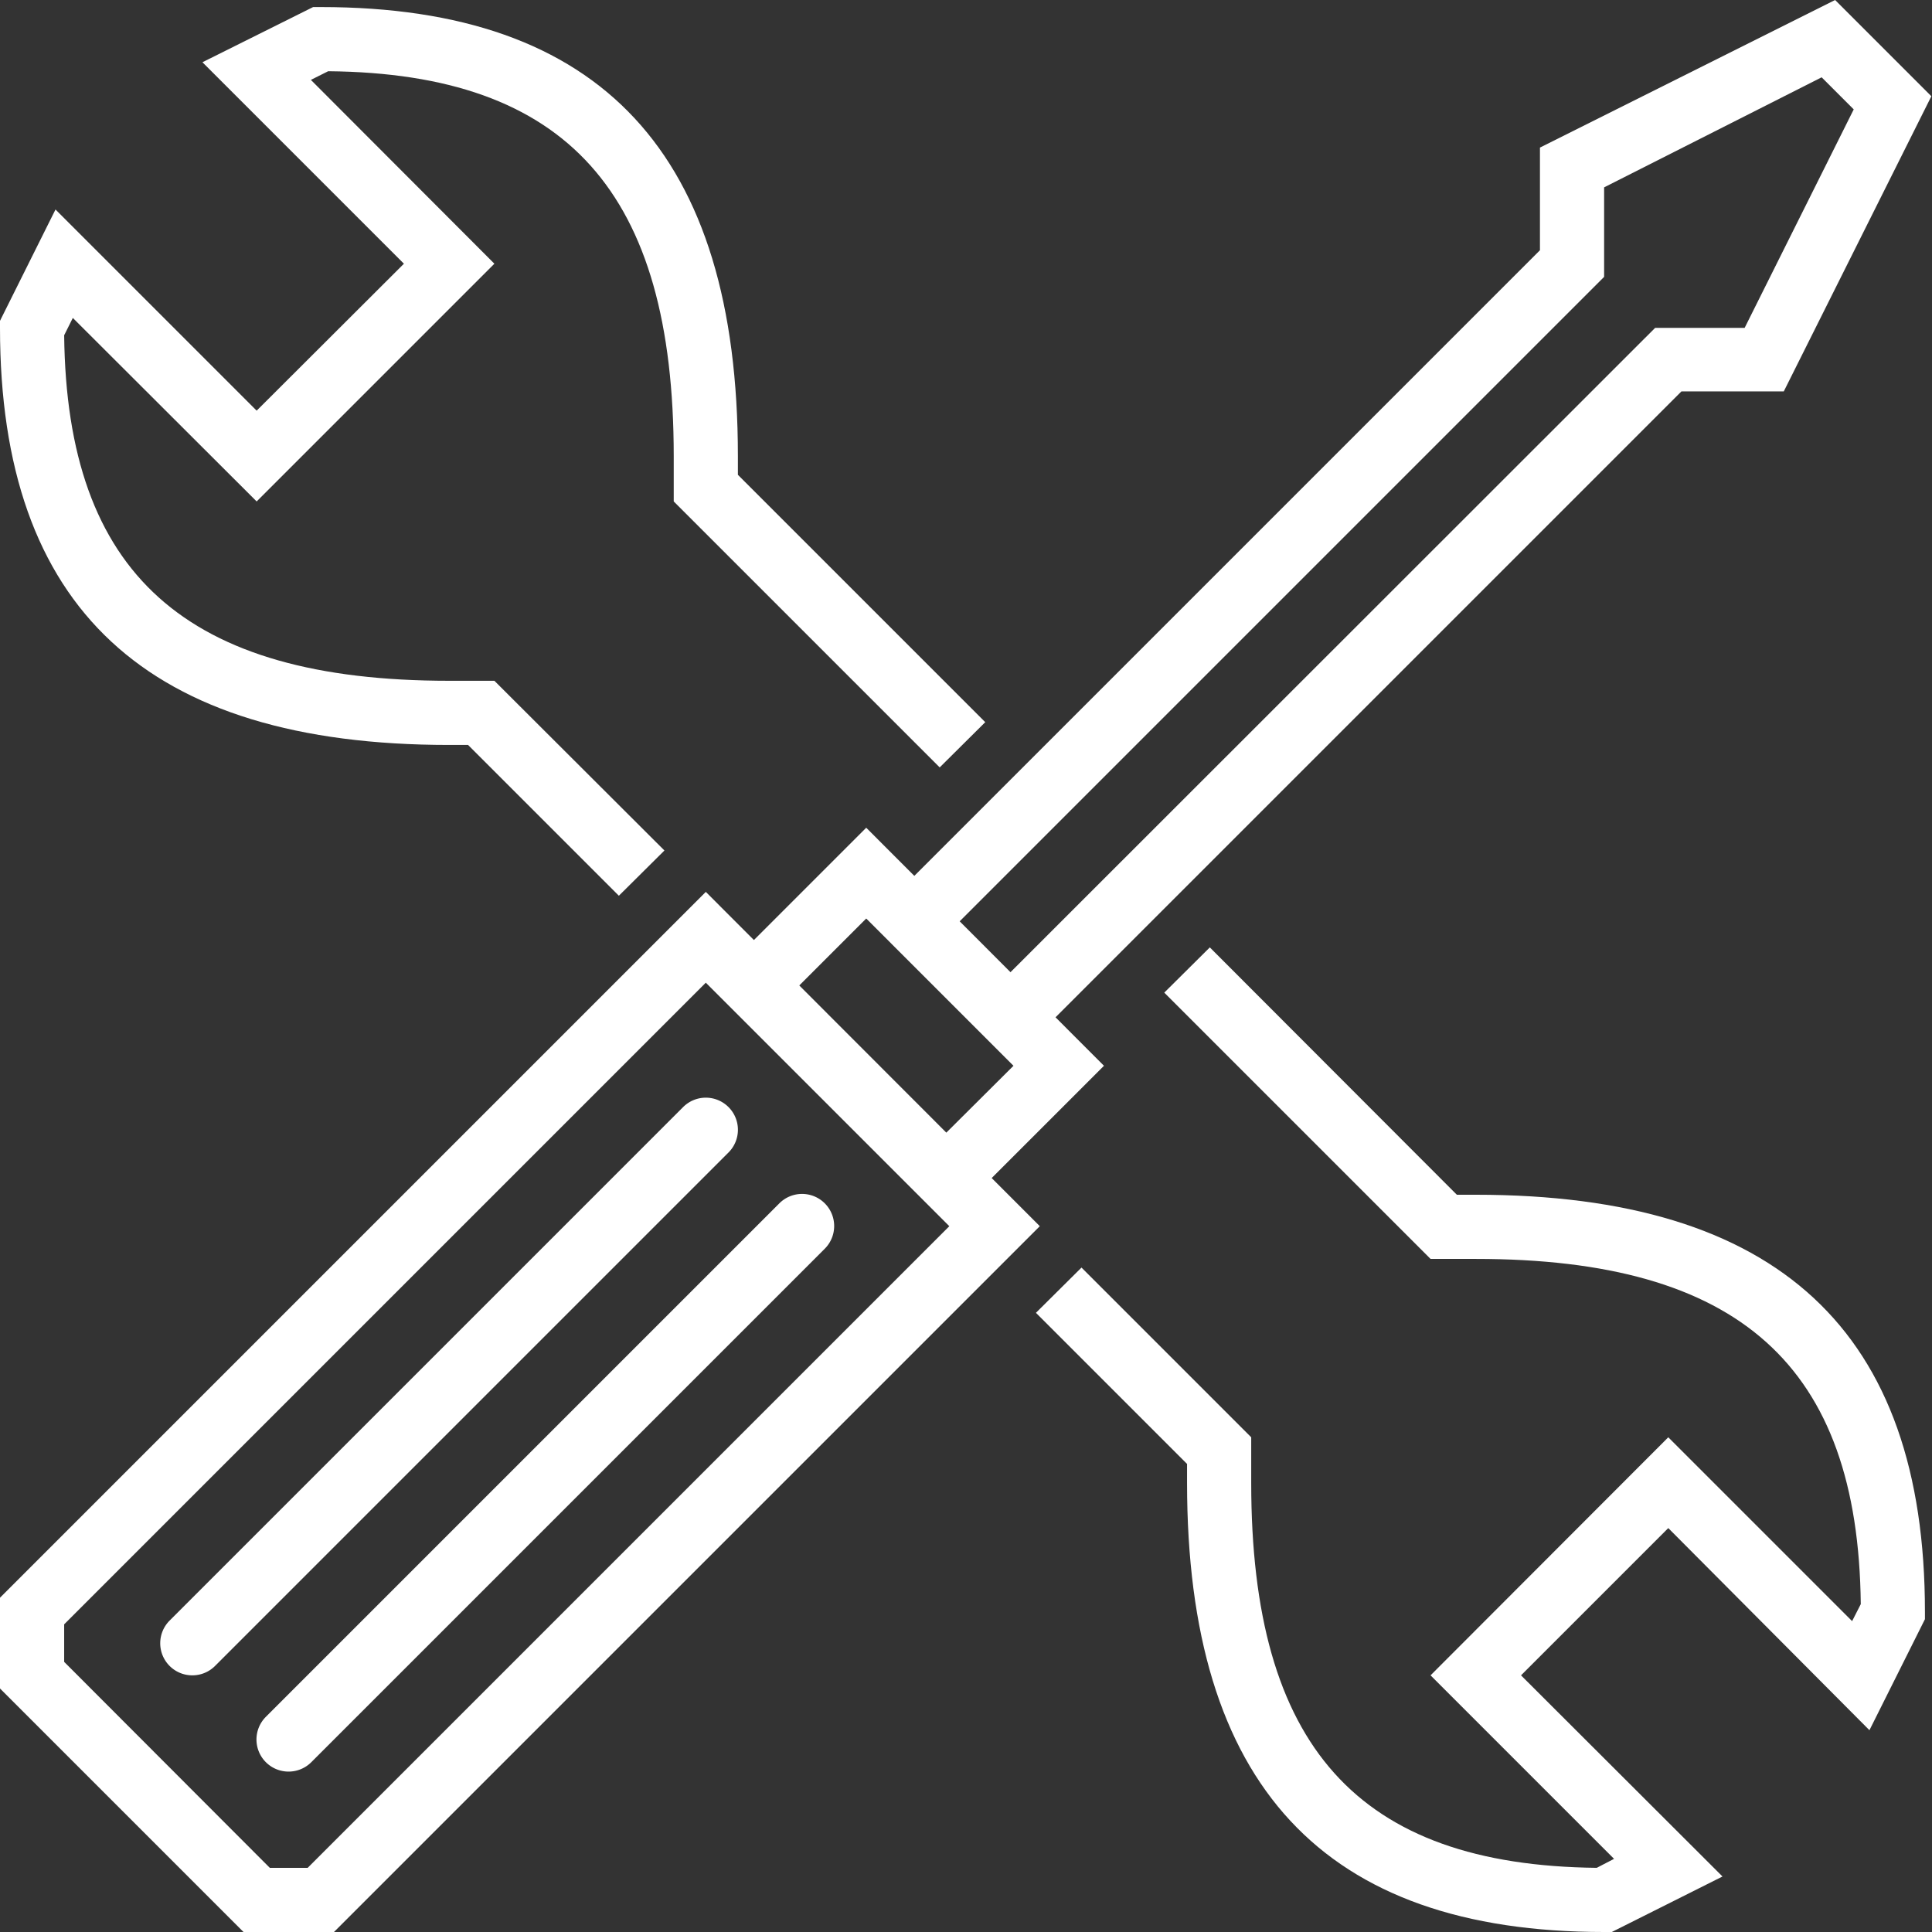
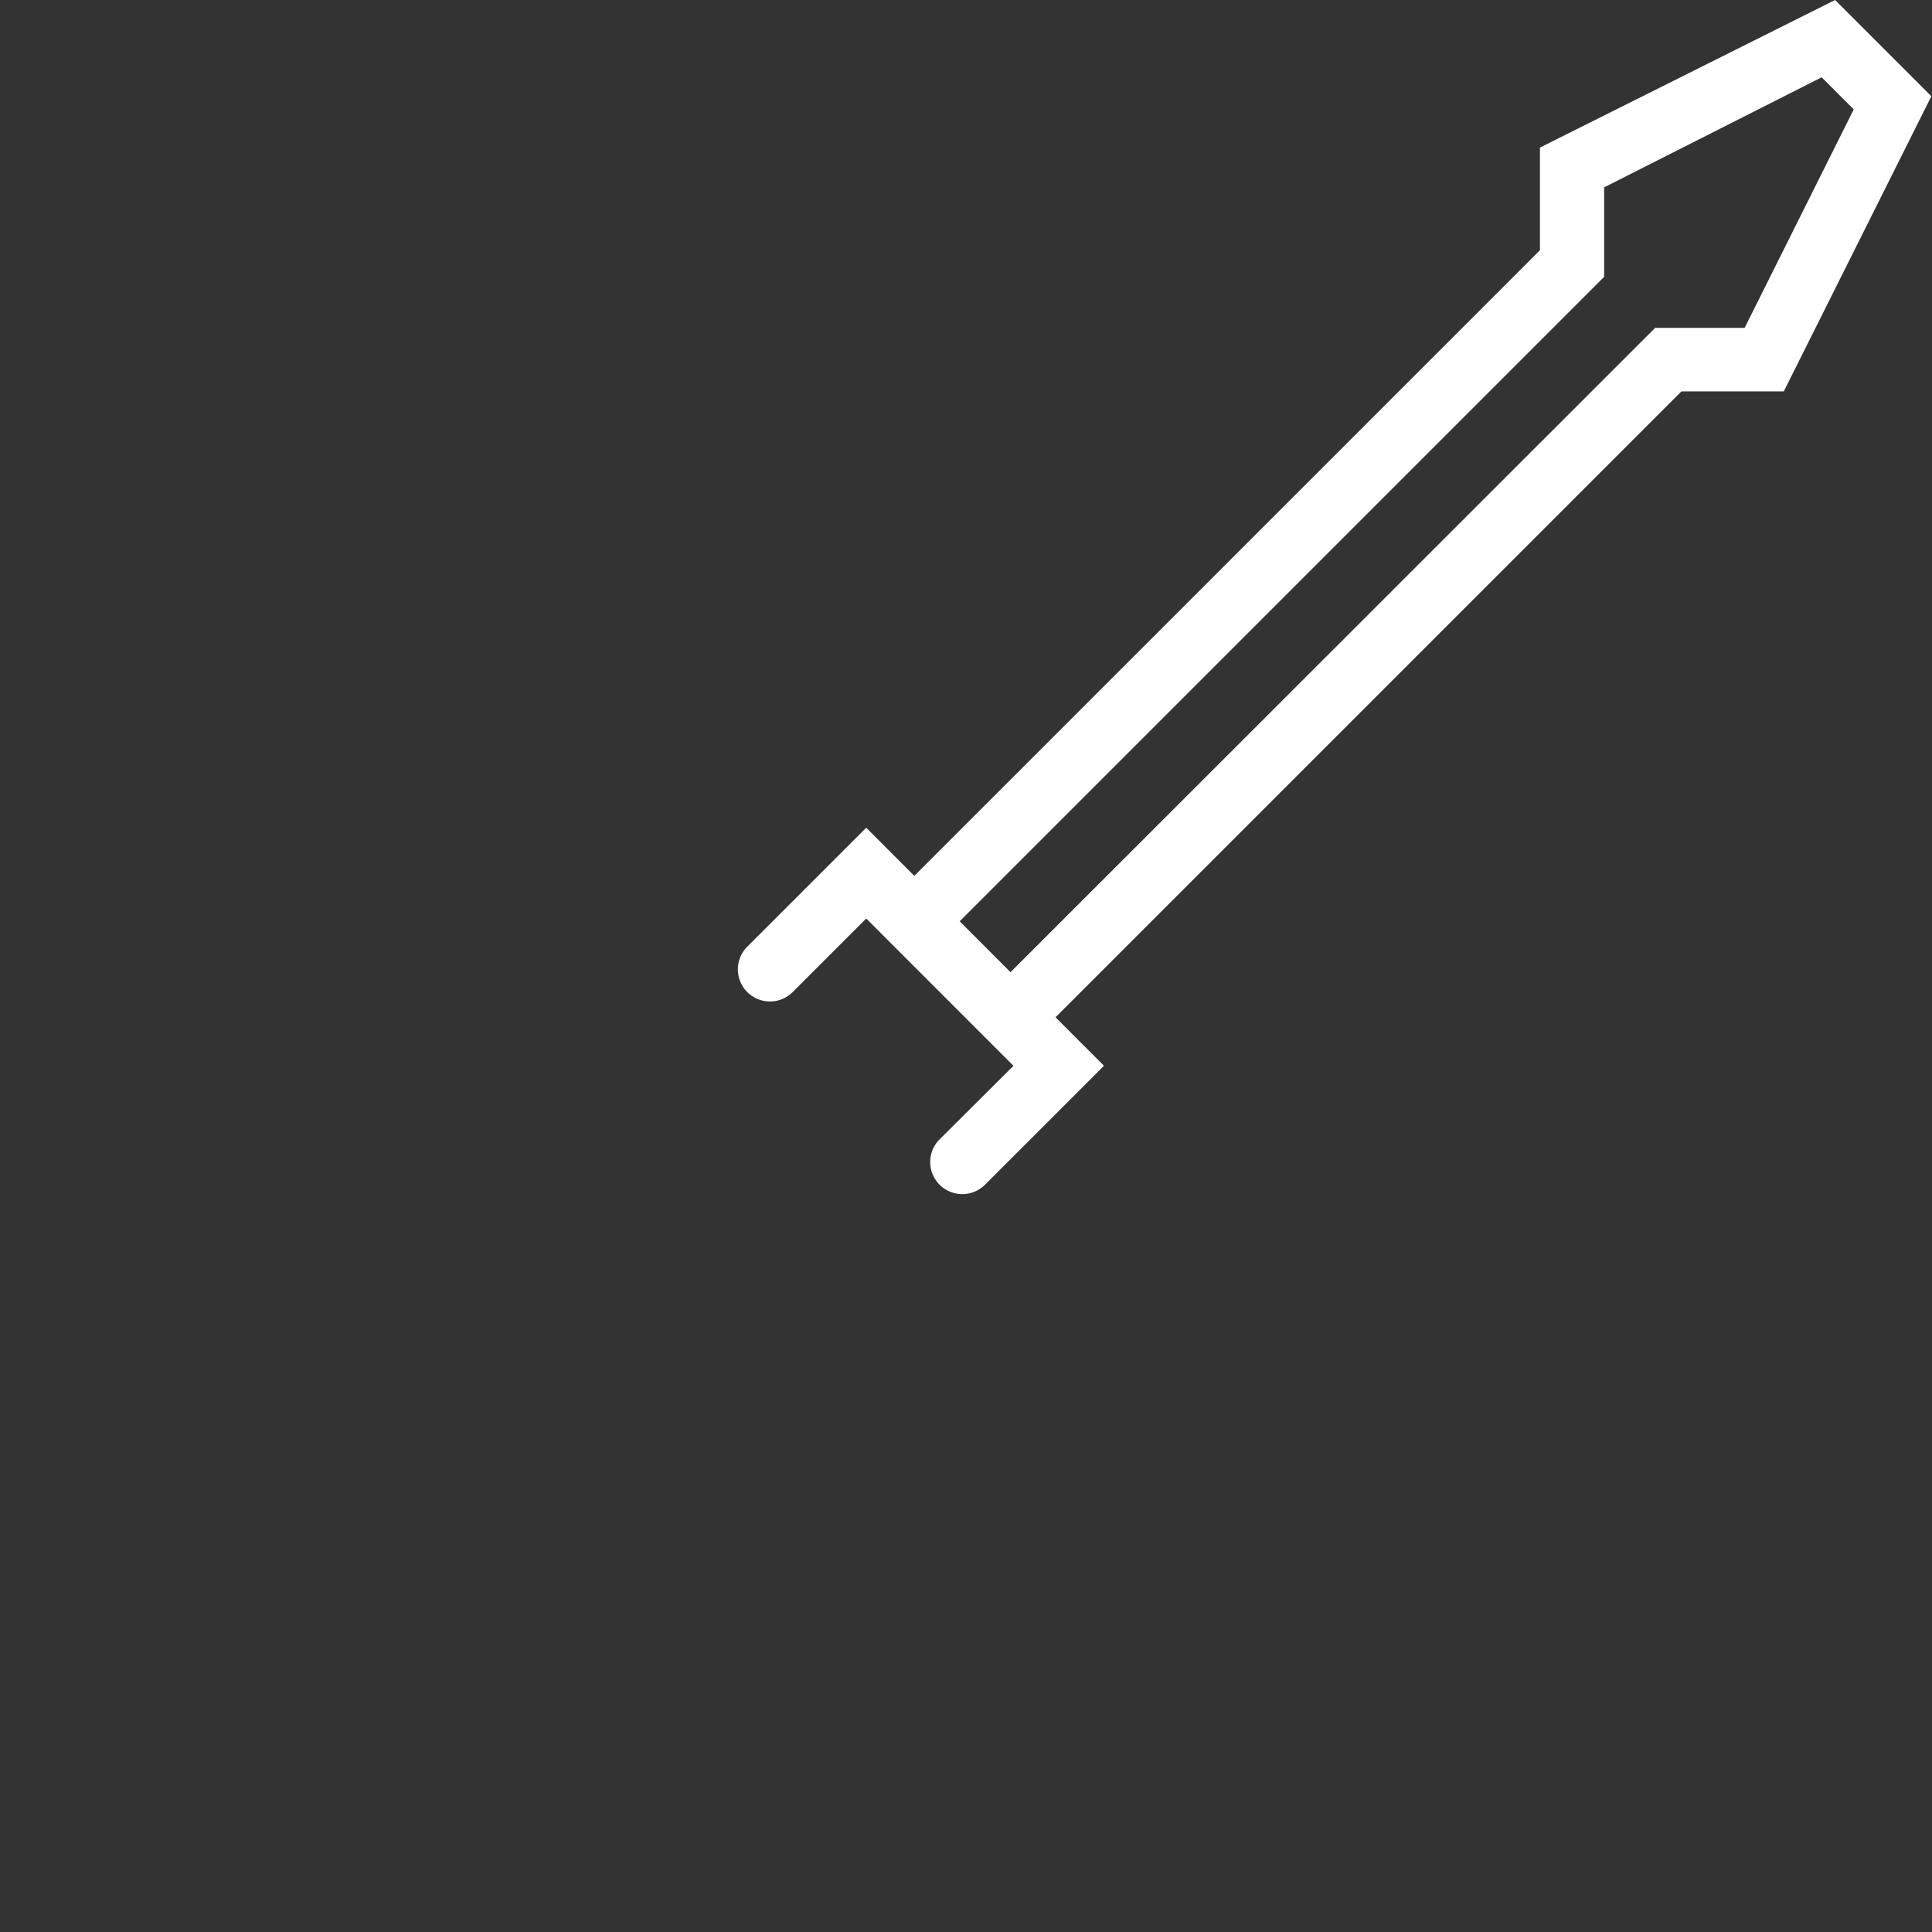
<svg xmlns="http://www.w3.org/2000/svg" viewBox="0 0 60.22 60.22">
  <rect x="0" y="0" width="60.22" height="60.22" fill="#333333" stroke="none" />
  <defs>
    <style>.cls-1{fill:#fff;}</style>
  </defs>
  <g id="Layer_2" data-name="Layer 2">
    <g id="icons">
-       <path class="cls-1" d="M50.24,60.22H50c-8.75,0-13-4.58-13-14v-.59l-4.71-4.71,1.42-1.41L39,44.8v1.42c0,8.21,3.32,11.92,10.77,12l.54-.28-5.72-5.72L52,44.8l5.73,5.73L58,50c-.08-7.44-3.79-10.76-12-10.76H44.59l-8.3-8.3,1.42-1.41,7.7,7.71H46c9.42,0,14,4.25,14,13v.23l-1.73,3.46L52,47.63l-4.59,4.59,6.28,6.27Z" />
-       <path class="cls-1" d="M19.29,27.92l-4.7-4.7H14c-9.42,0-14-4.26-14-13V10L1.73,6.53,8,12.8l4.59-4.58L6.31,1.94,9.76.22H10c8.75,0,13,4.58,13,14v.58l7.71,7.71-1.42,1.41L21,15.63V14.22C21,6,17.68,2.29,10.23,2.22l-.54.27,5.72,5.73L8,15.63,2.27,9.91,2,10.45c.08,7.44,3.79,10.77,12,10.77h1.41l5.3,5.29Z" />
-       <path class="cls-1" d="M10.41,60.22H7.59L0,52.63V49.8l22-22L32.41,38.22Zm-2-2H9.59l20-20L22,30.63l-20,20V51.8Z" />
      <path class="cls-1" d="M30,37.22a1,1,0,0,1-.71-1.71l2.3-2.29L27,28.63l-2.29,2.29a1,1,0,0,1-1.42,0,1,1,0,0,1,0-1.41L27,25.8l7.41,7.42-3.7,3.7A1,1,0,0,1,30,37.22Z" />
      <path class="cls-1" d="M32,32.22a1,1,0,0,1-.71-1.71l20.3-20.29h2.79l3.4-6.81-1-1L50,5.84V8.63L29.71,28.92a1,1,0,0,1-1.42,0,1,1,0,0,1,0-1.41L48,7.8V4.6L57.2,0l3,3-4.6,9.2H52.41l-19.7,19.7A1,1,0,0,1,32,32.22Z" />
-       <path class="cls-1" d="M6,52.22a1,1,0,0,1-.71-1.71l16-16a1,1,0,0,1,1.42,0,1,1,0,0,1,0,1.41l-16,16A1,1,0,0,1,6,52.22Z" />
-       <path class="cls-1" d="M9,55.22a1,1,0,0,1-.71-1.71l16-16a1,1,0,0,1,1.42,0,1,1,0,0,1,0,1.41l-16,16A1,1,0,0,1,9,55.22Z" />
    </g>
  </g>
</svg>